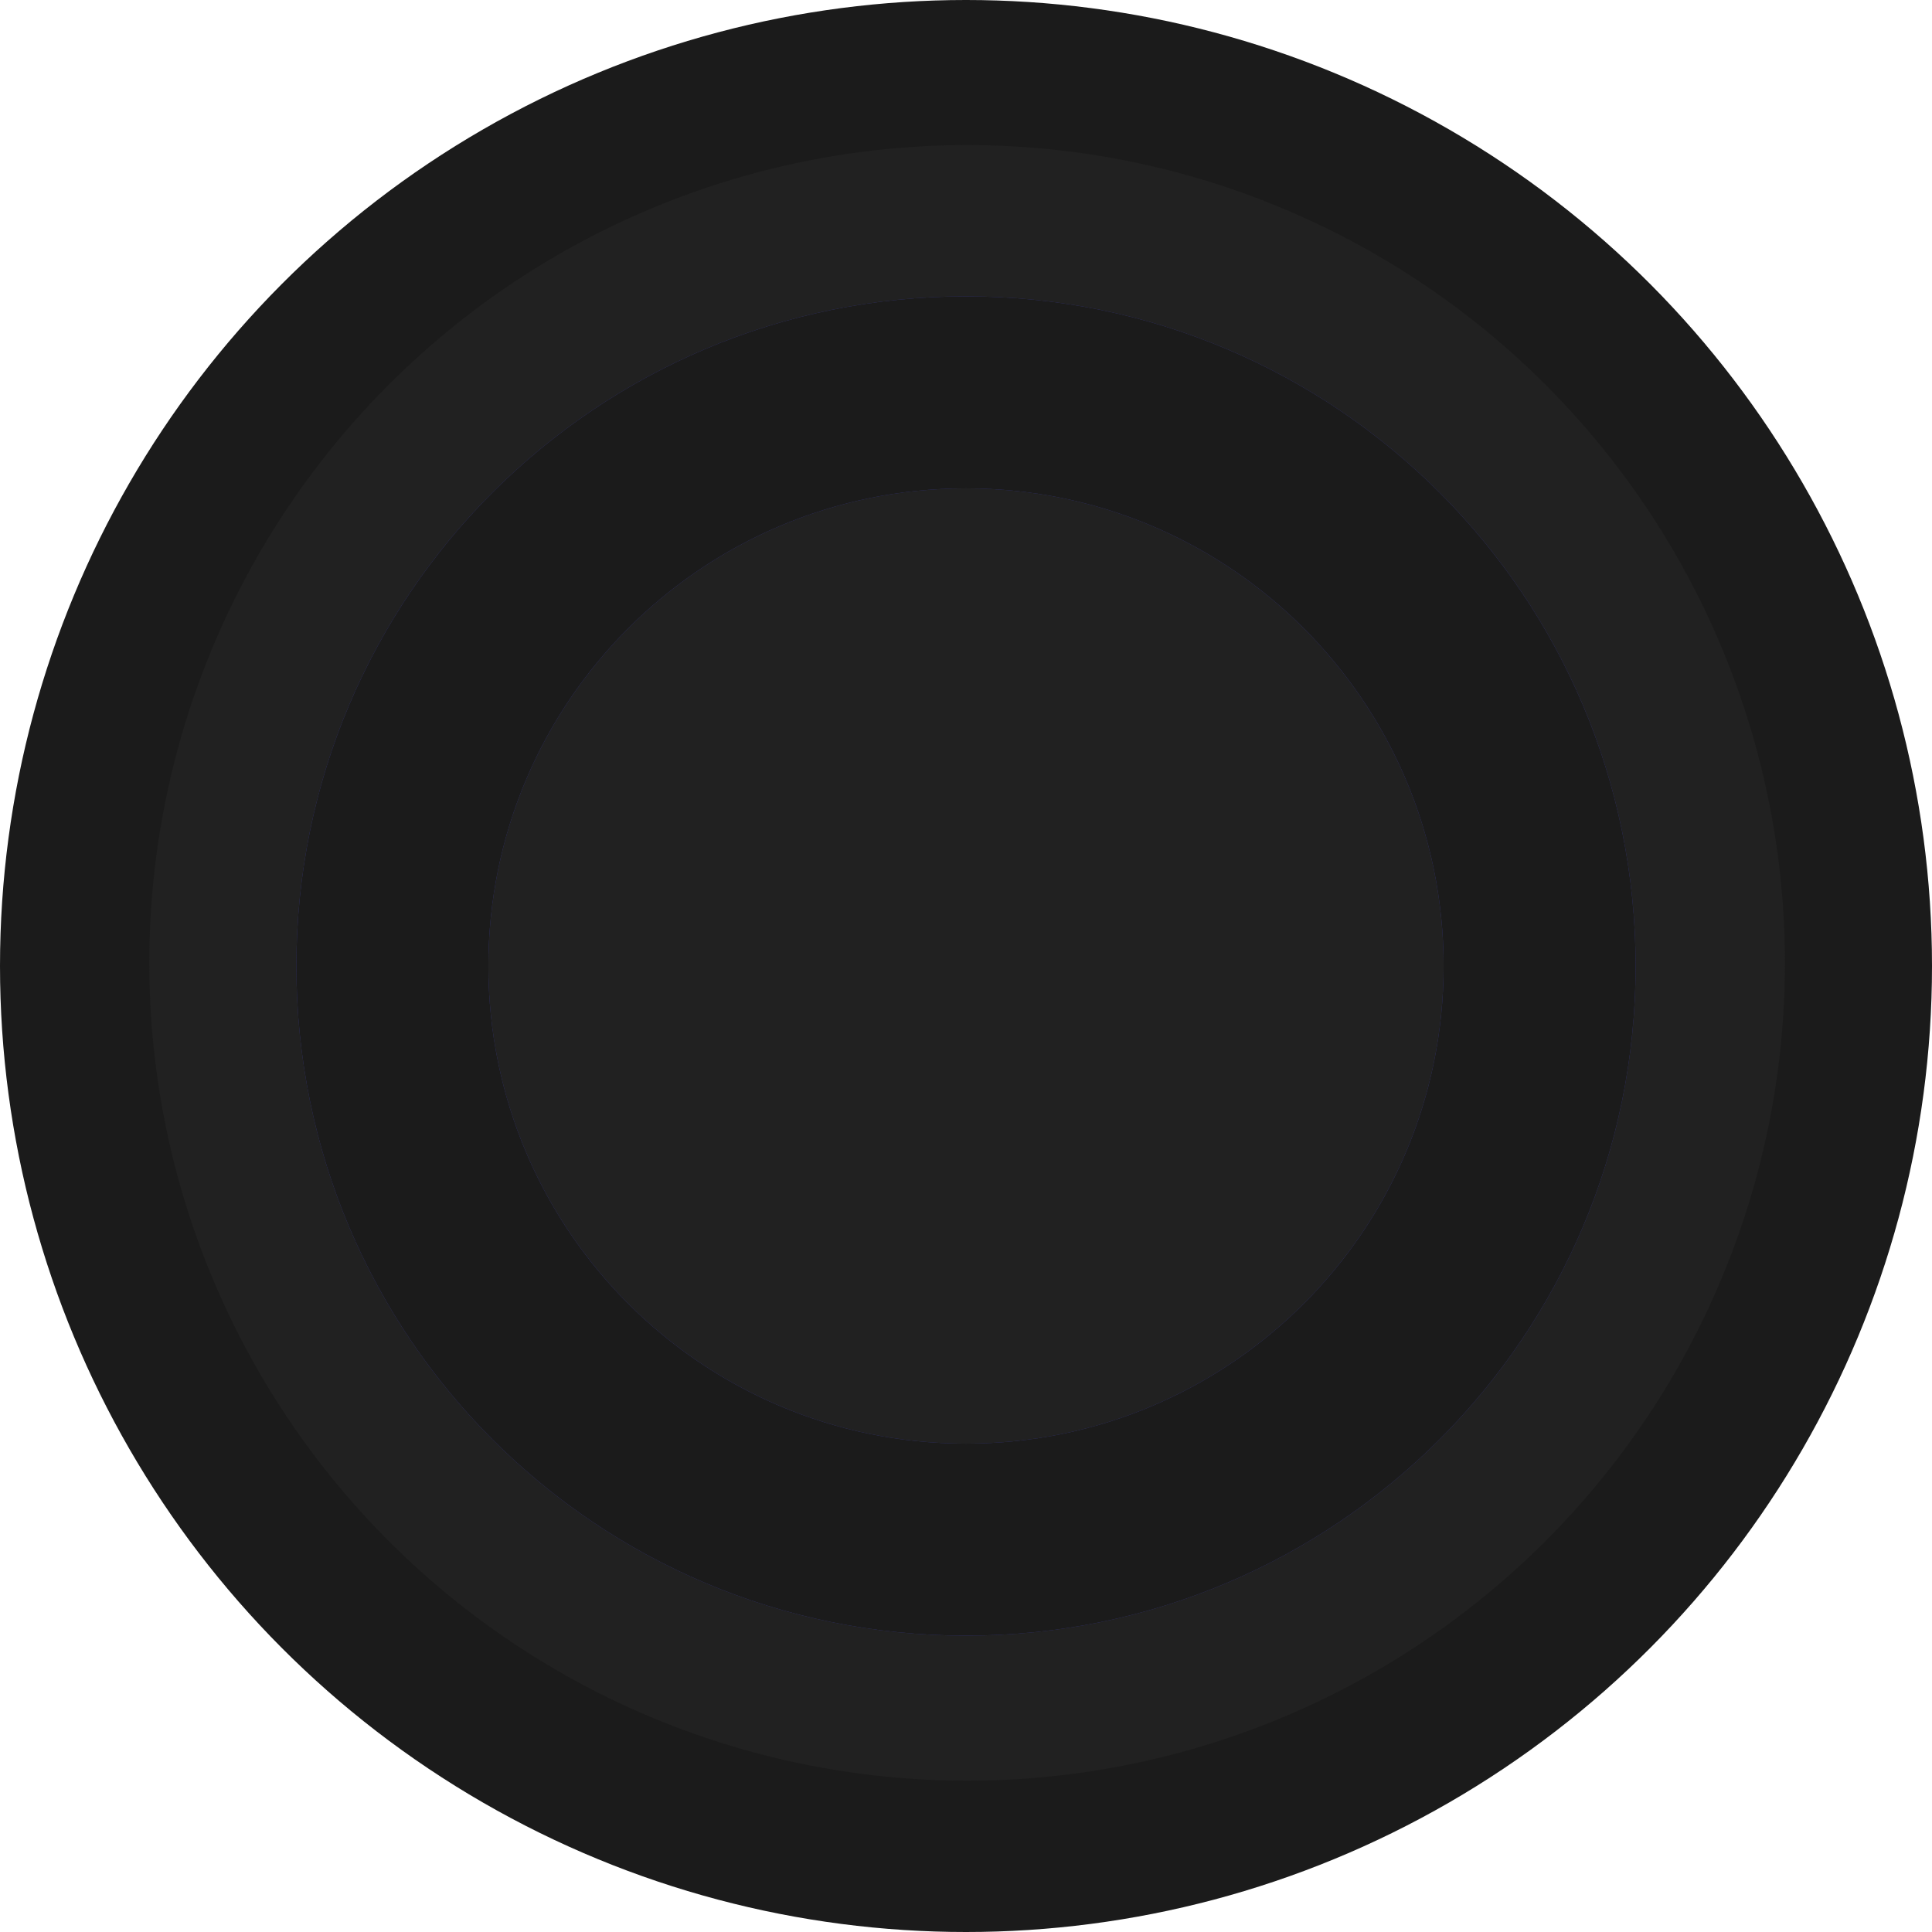
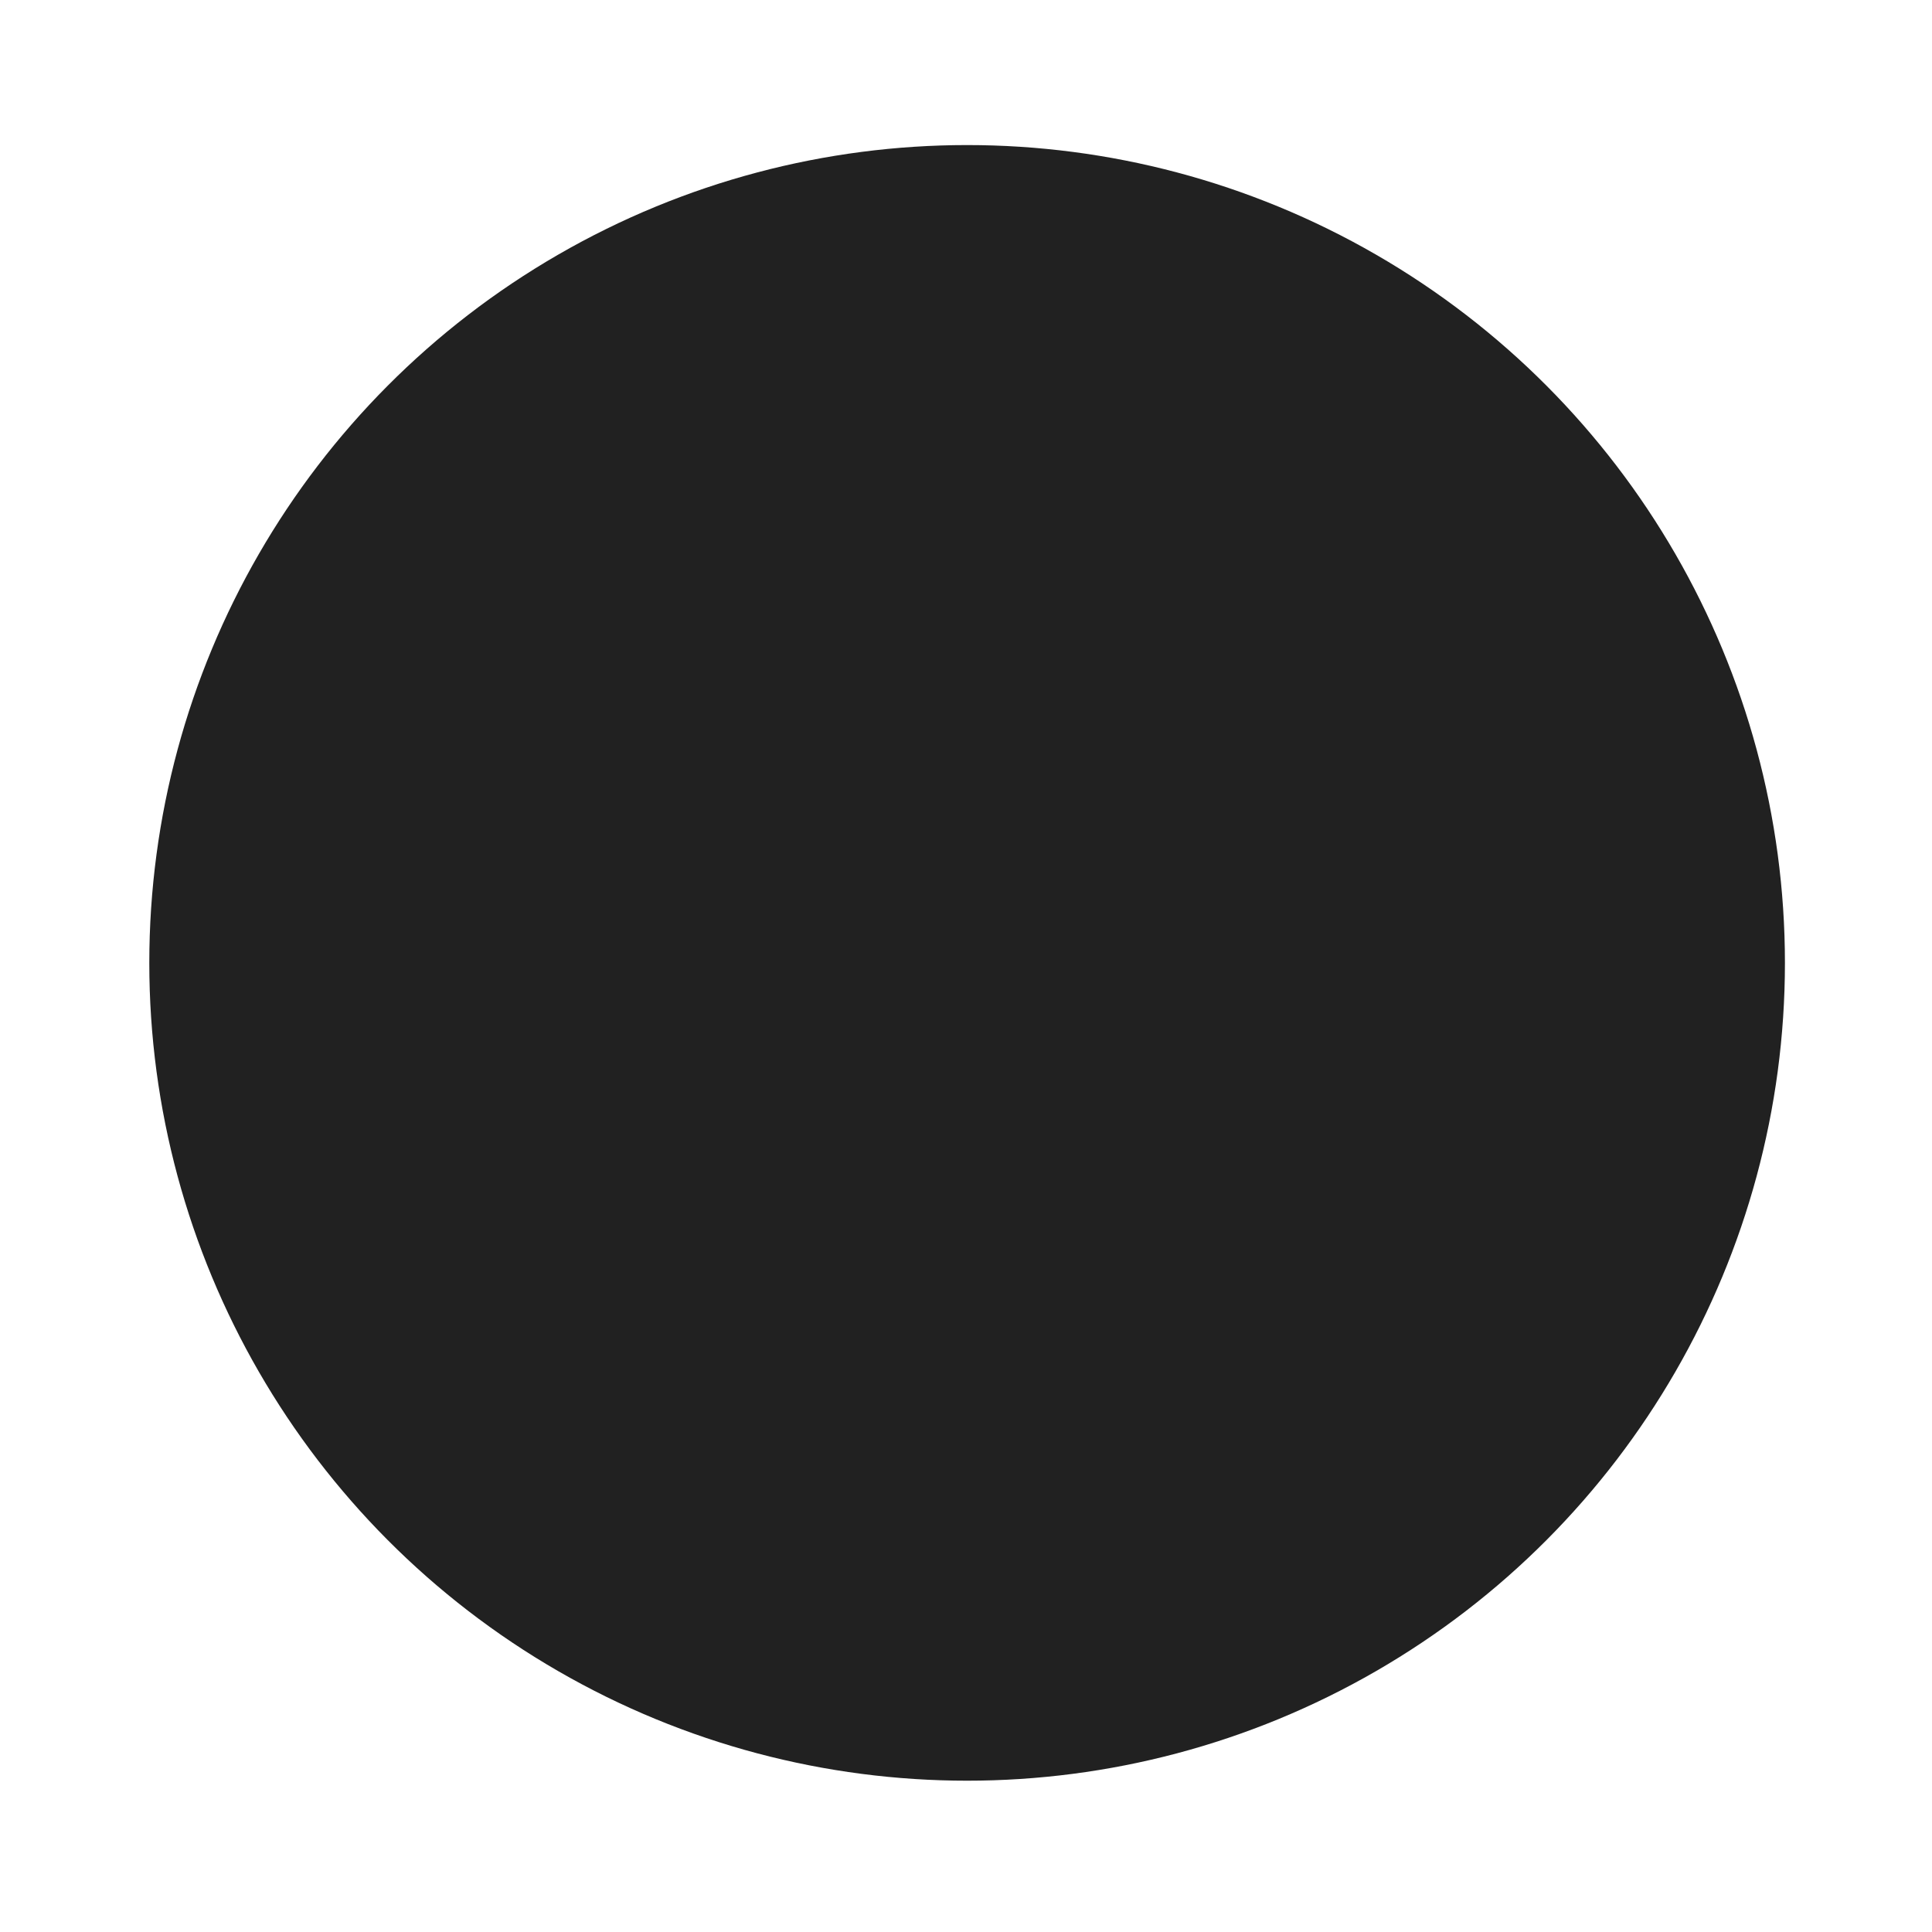
<svg xmlns="http://www.w3.org/2000/svg" width="293" height="293" viewBox="0 0 293 293" fill="none">
-   <circle cx="146.5" cy="146.5" r="146.5" fill="#1B1B1B" />
  <circle cx="146.669" cy="146.027" r="124.027" fill="#212121" />
-   <path d="M248.053 146.5C248.053 202.587 202.587 248.053 146.5 248.053C90.414 248.053 44.947 202.587 44.947 146.5C44.947 90.414 90.414 44.947 146.5 44.947C202.587 44.947 248.053 90.414 248.053 146.5ZM74.065 146.5C74.065 186.505 106.496 218.935 146.5 218.935C186.505 218.935 218.935 186.505 218.935 146.5C218.935 106.496 186.505 74.065 146.5 74.065C106.496 74.065 74.065 106.496 74.065 146.5Z" fill="#39398D" />
-   <path d="M248.053 146.5C248.053 202.587 202.587 248.053 146.5 248.053C90.414 248.053 44.947 202.587 44.947 146.5C44.947 90.414 90.414 44.947 146.5 44.947C202.587 44.947 248.053 90.414 248.053 146.5ZM74.065 146.5C74.065 186.505 106.496 218.935 146.5 218.935C186.505 218.935 218.935 186.505 218.935 146.5C218.935 106.496 186.505 74.065 146.5 74.065C106.496 74.065 74.065 106.496 74.065 146.5Z" fill="#1B1B1B" />
</svg>